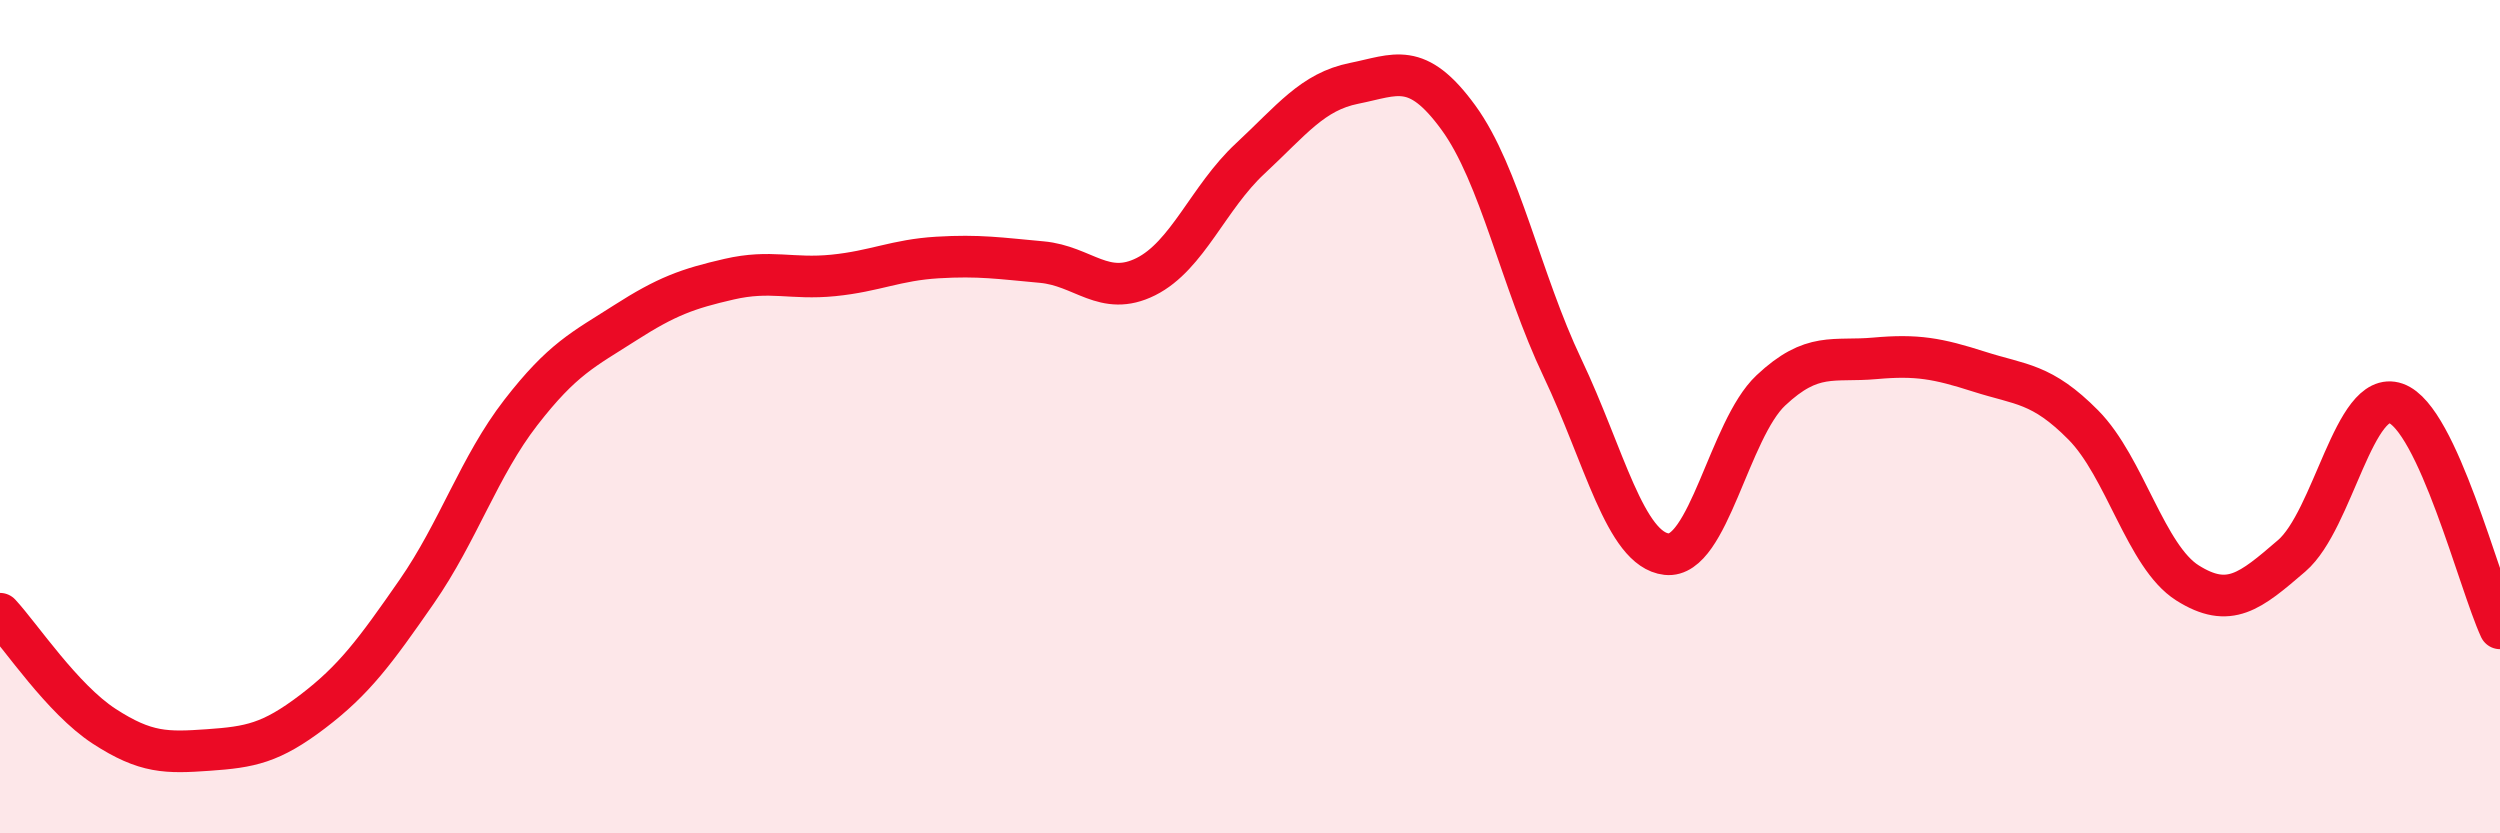
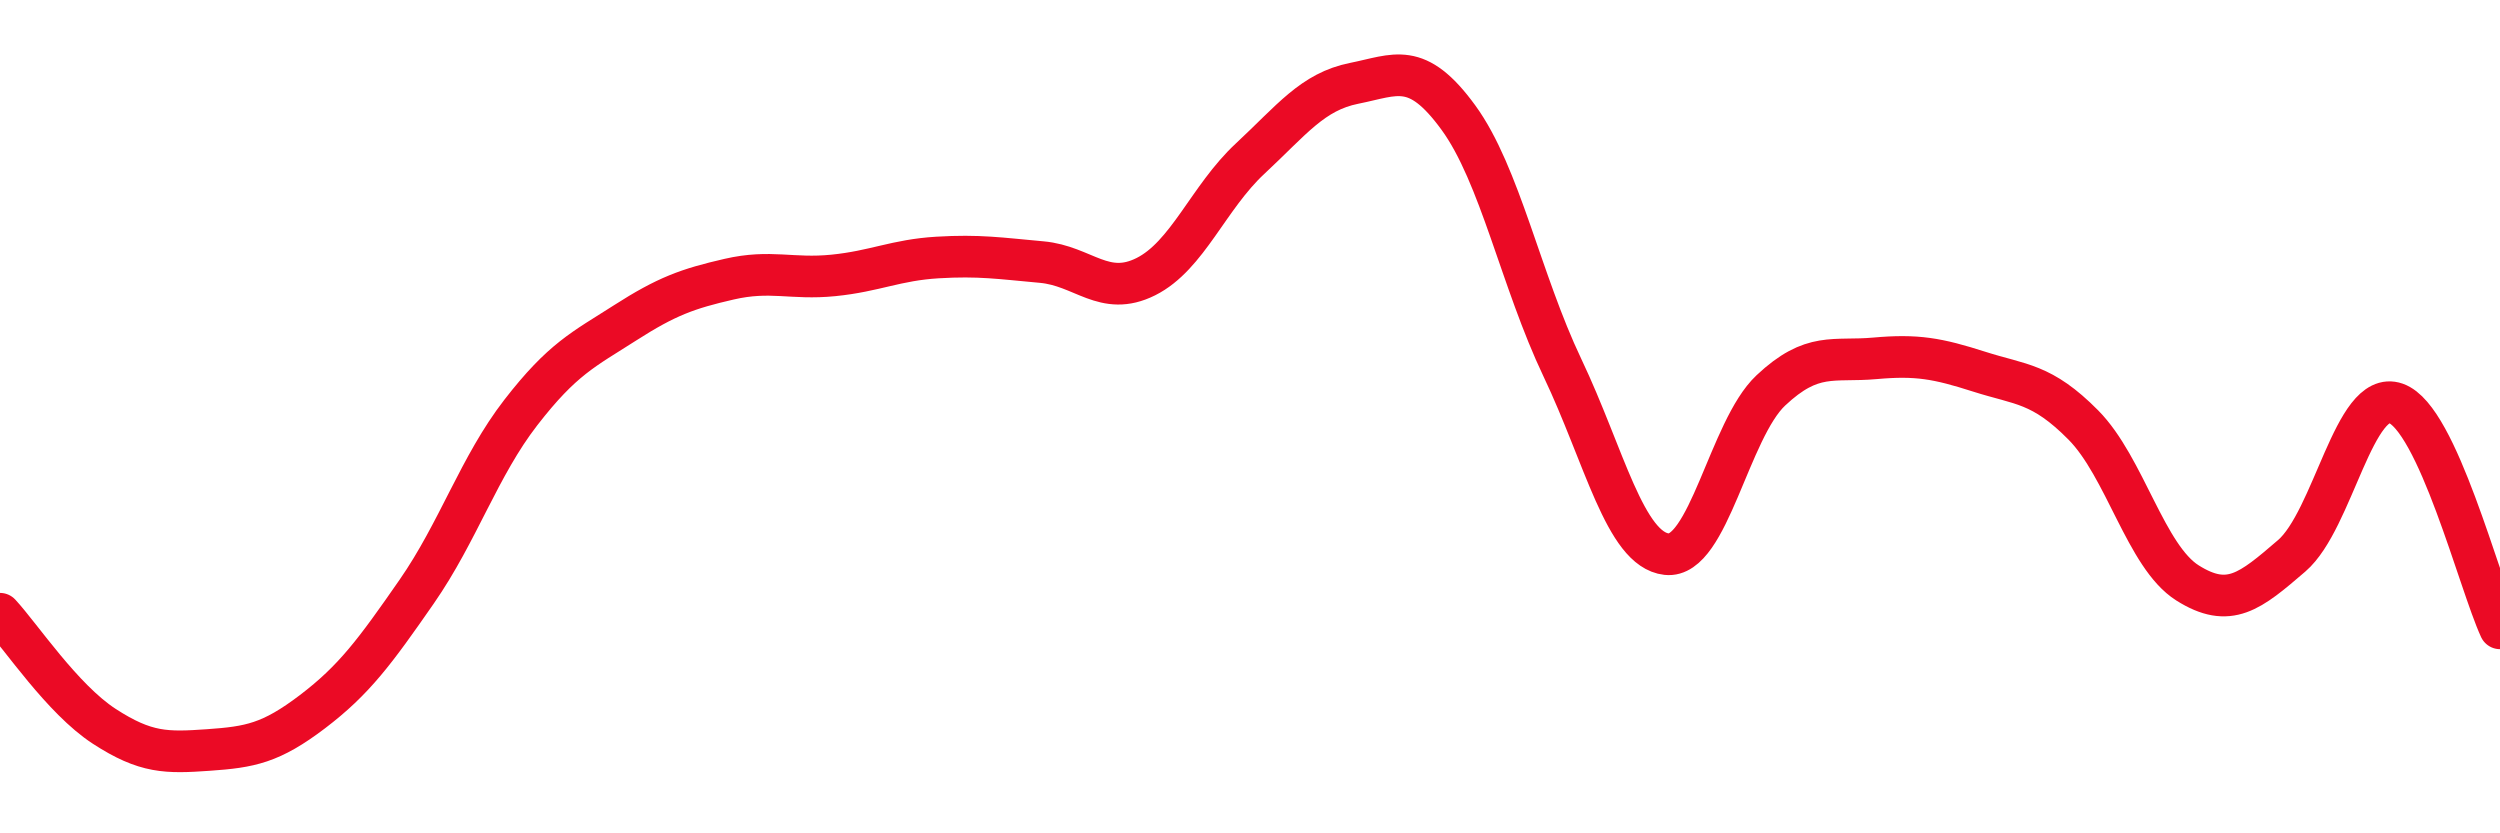
<svg xmlns="http://www.w3.org/2000/svg" width="60" height="20" viewBox="0 0 60 20">
-   <path d="M 0,14.73 C 0.5,15.27 1.5,16.78 2.5,17.43 C 3.5,18.08 4,18.07 5,18 C 6,17.93 6.5,17.84 7.5,17.08 C 8.5,16.32 9,15.64 10,14.2 C 11,12.76 11.5,11.19 12.5,9.9 C 13.5,8.61 14,8.39 15,7.75 C 16,7.11 16.5,6.93 17.5,6.7 C 18.5,6.47 19,6.71 20,6.61 C 21,6.51 21.5,6.24 22.5,6.18 C 23.5,6.12 24,6.2 25,6.29 C 26,6.38 26.5,7.14 27.5,6.64 C 28.5,6.14 29,4.74 30,3.81 C 31,2.88 31.5,2.2 32.5,2 C 33.5,1.8 34,1.45 35,2.82 C 36,4.19 36.5,6.73 37.5,8.83 C 38.5,10.93 39,13.19 40,13.3 C 41,13.41 41.5,10.31 42.5,9.37 C 43.5,8.43 44,8.69 45,8.6 C 46,8.51 46.5,8.6 47.5,8.92 C 48.5,9.24 49,9.19 50,10.2 C 51,11.21 51.5,13.36 52.5,13.99 C 53.5,14.62 54,14.2 55,13.34 C 56,12.48 56.5,9.33 57.5,9.68 C 58.5,10.03 59.5,14 60,15.08L60 20L0 20Z" fill="#EB0A25" opacity="0.1" stroke-linecap="round" stroke-linejoin="round" />
  <path d="M 0,14.73 C 0.5,15.27 1.5,16.78 2.5,17.43 C 3.5,18.08 4,18.07 5,18 C 6,17.93 6.5,17.84 7.5,17.08 C 8.5,16.32 9,15.64 10,14.2 C 11,12.76 11.5,11.19 12.5,9.9 C 13.5,8.61 14,8.39 15,7.75 C 16,7.11 16.5,6.93 17.5,6.7 C 18.5,6.47 19,6.71 20,6.61 C 21,6.51 21.5,6.24 22.5,6.18 C 23.5,6.12 24,6.2 25,6.29 C 26,6.38 26.5,7.14 27.5,6.64 C 28.5,6.14 29,4.74 30,3.81 C 31,2.88 31.5,2.2 32.5,2 C 33.5,1.8 34,1.45 35,2.82 C 36,4.19 36.5,6.73 37.5,8.83 C 38.5,10.93 39,13.19 40,13.3 C 41,13.41 41.5,10.31 42.5,9.37 C 43.5,8.43 44,8.69 45,8.6 C 46,8.51 46.5,8.6 47.5,8.92 C 48.5,9.24 49,9.19 50,10.2 C 51,11.21 51.5,13.36 52.5,13.99 C 53.5,14.62 54,14.2 55,13.34 C 56,12.48 56.5,9.33 57.5,9.68 C 58.5,10.03 59.5,14 60,15.08" stroke="#EB0A25" stroke-width="1" fill="none" stroke-linecap="round" stroke-linejoin="round" />
</svg>